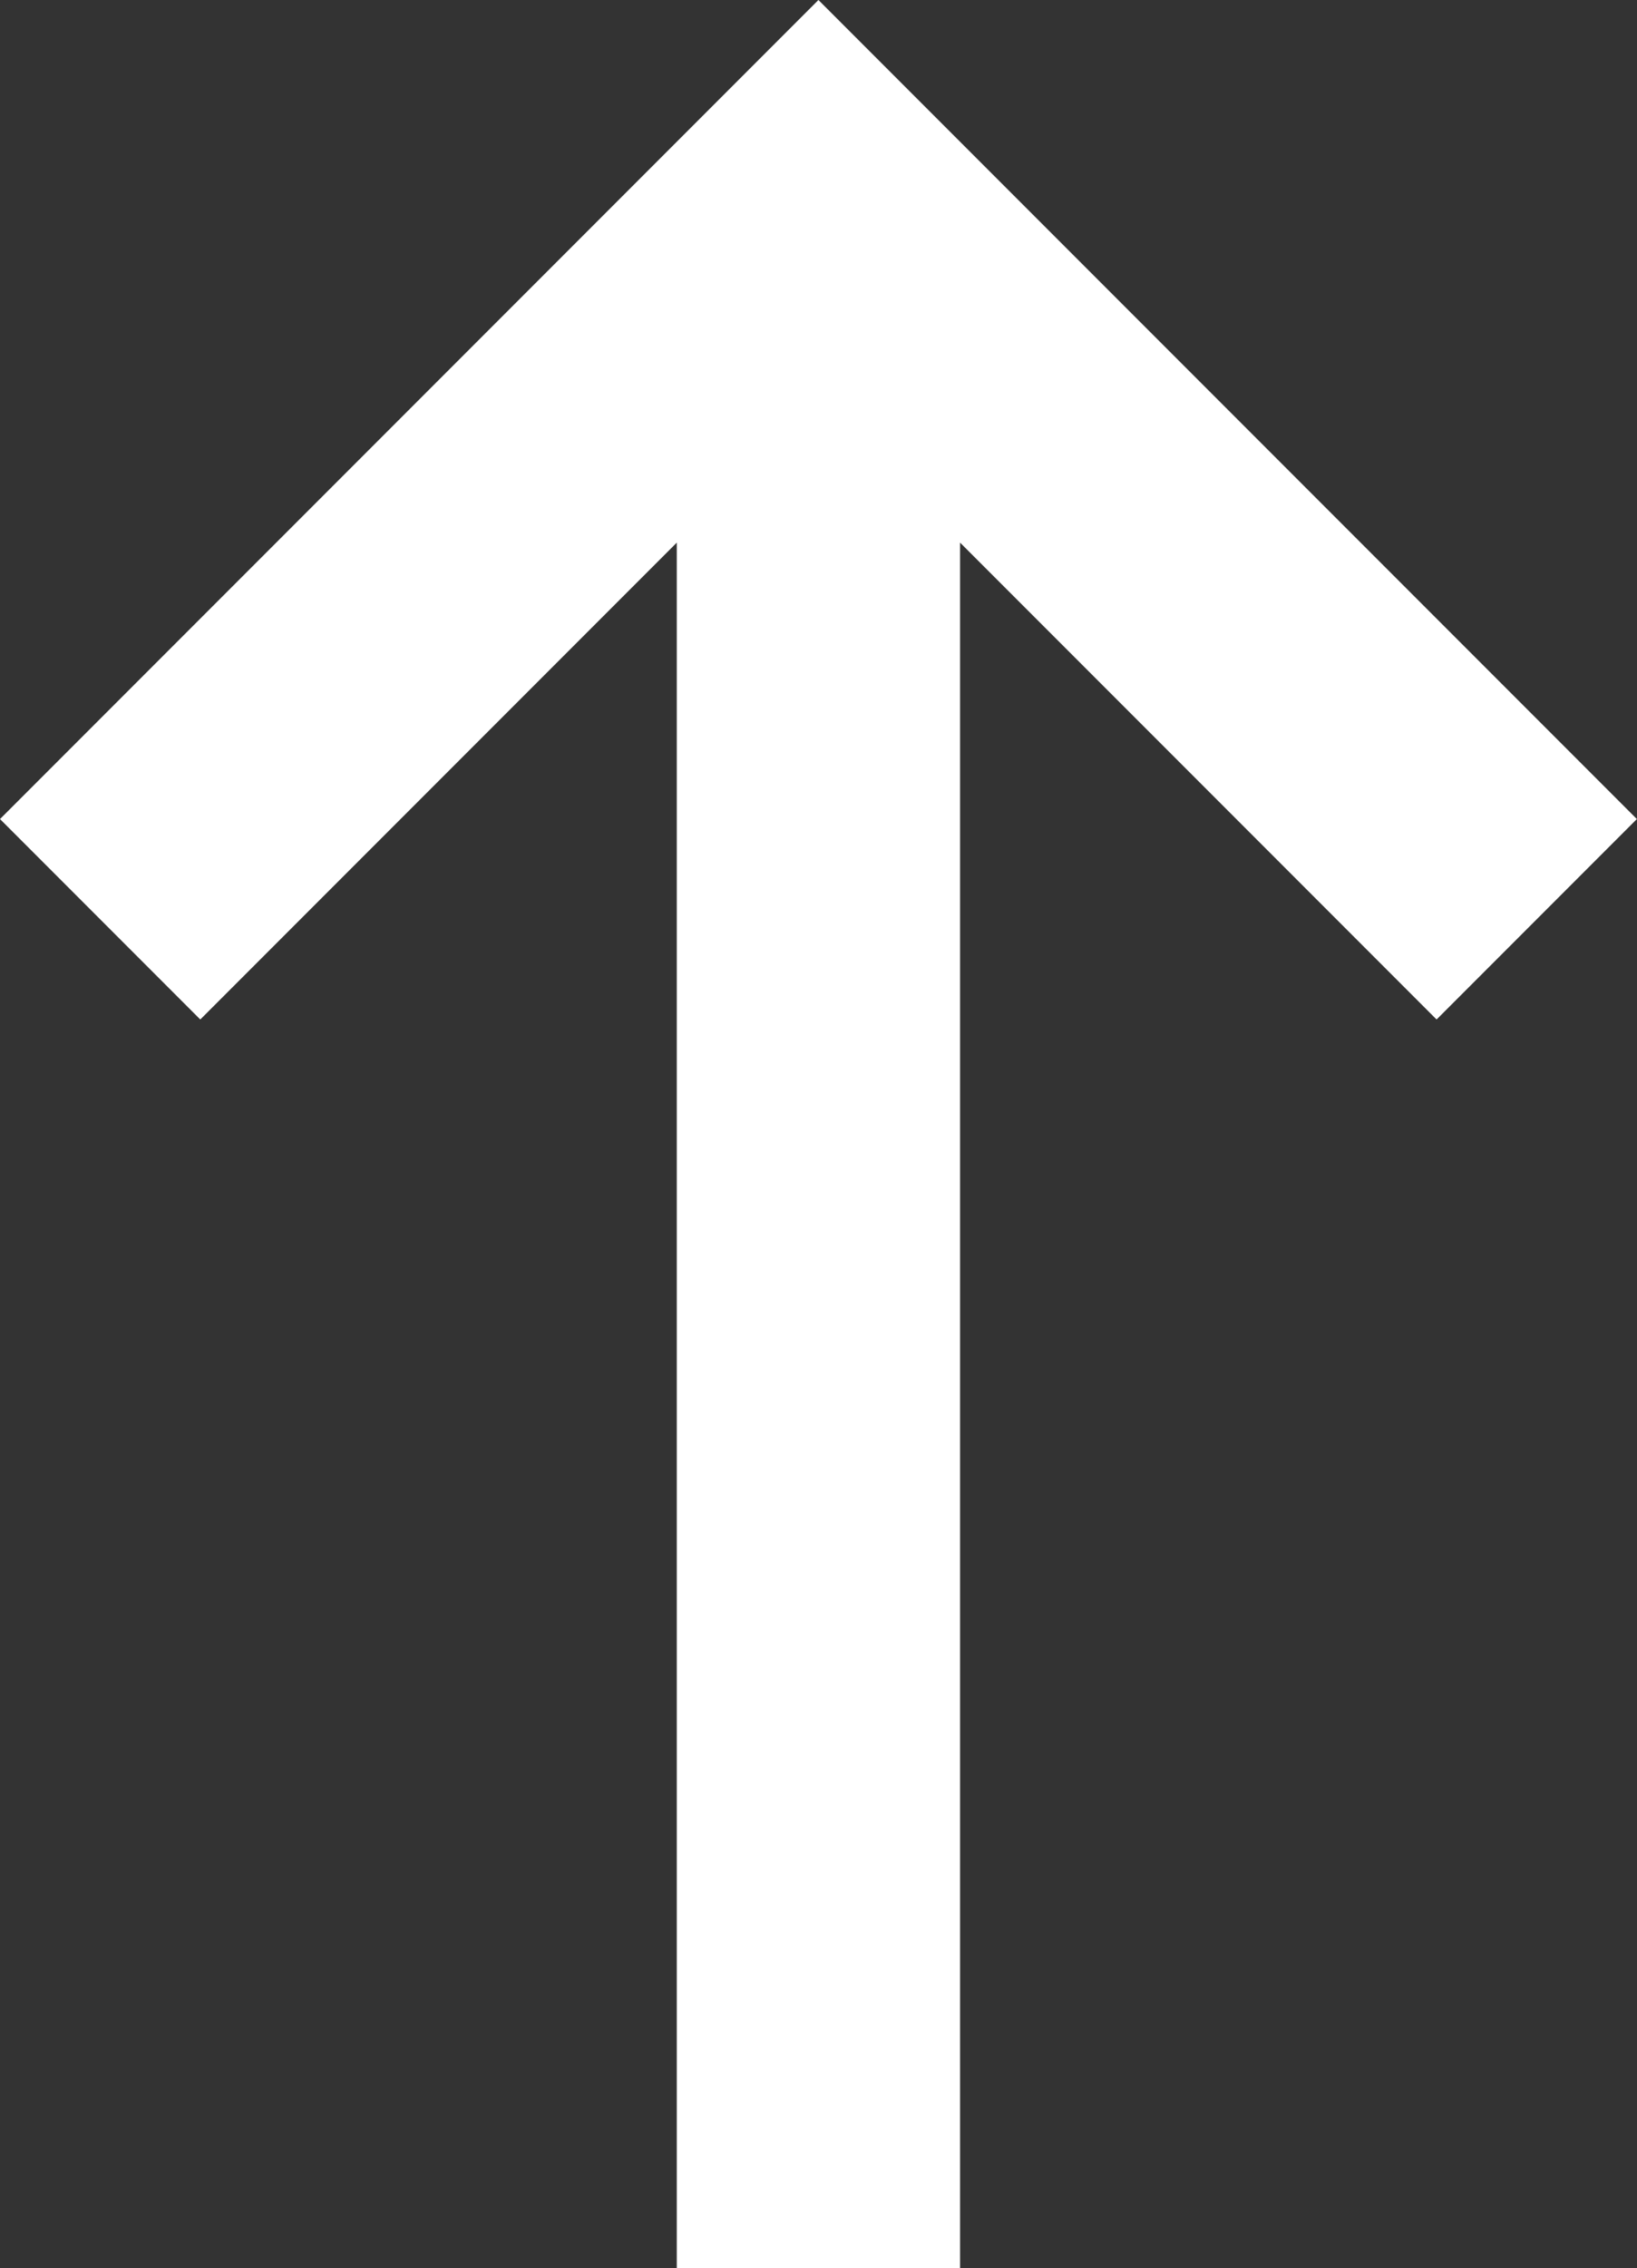
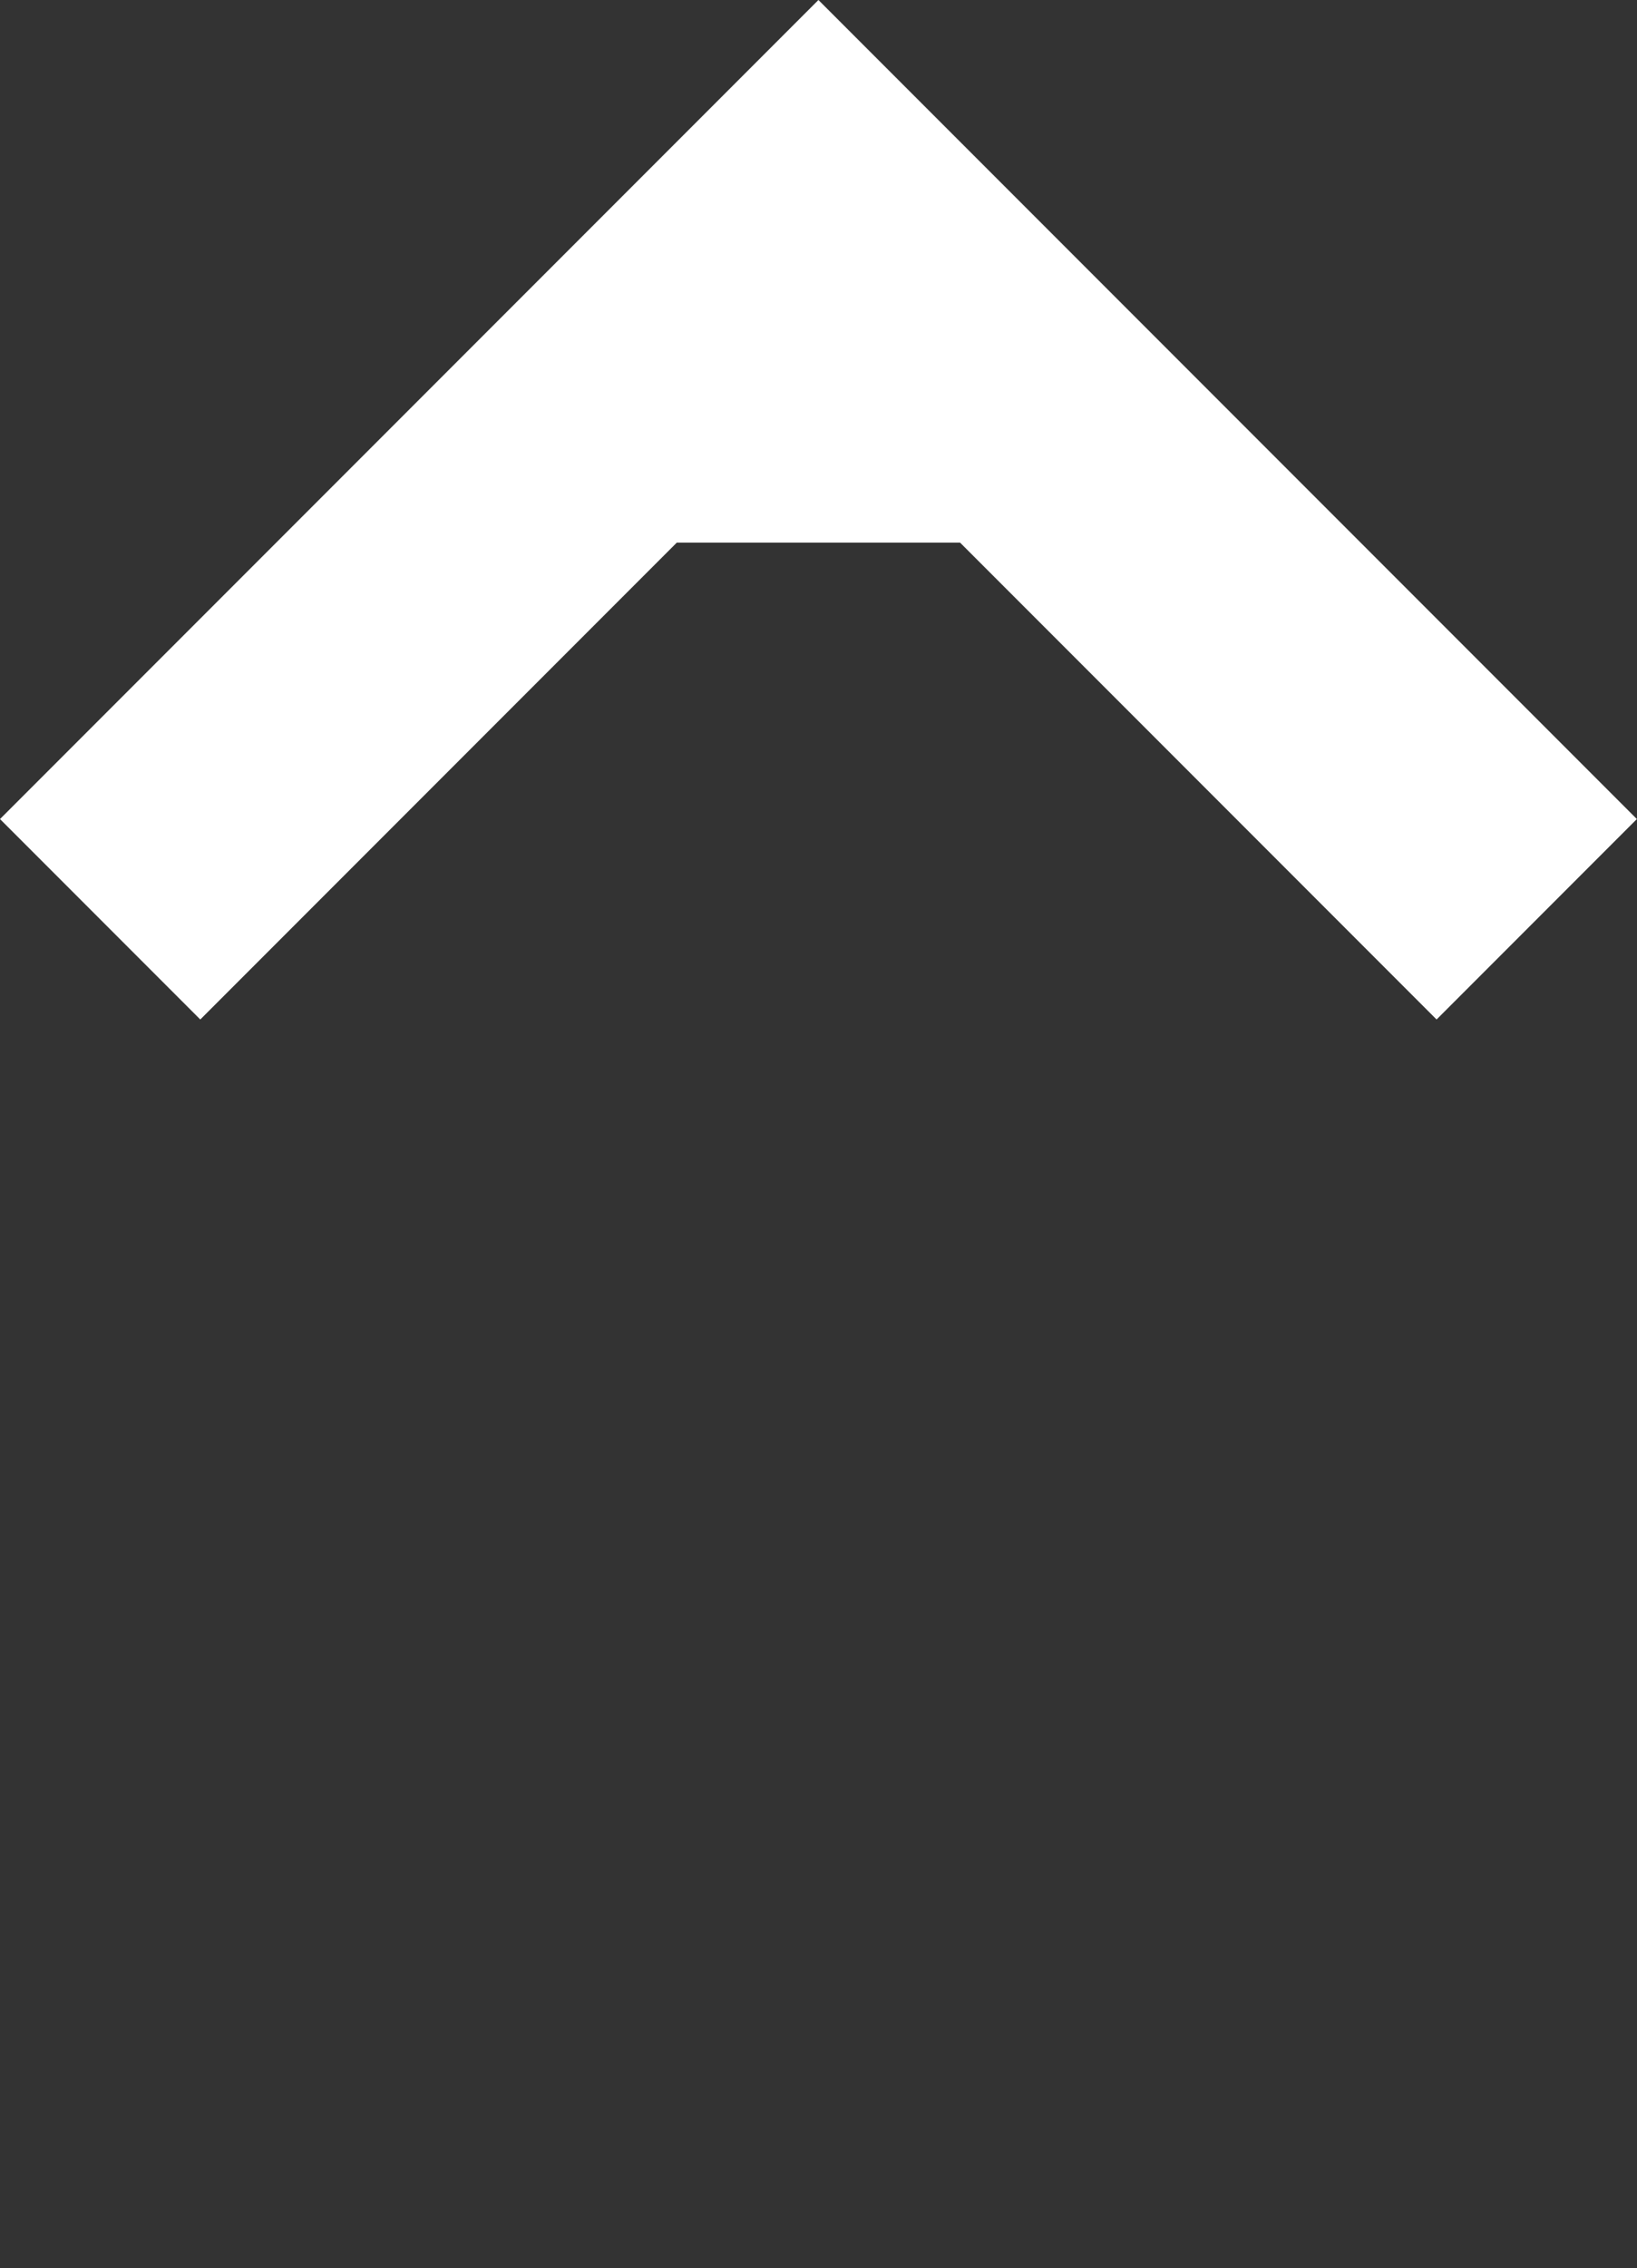
<svg xmlns="http://www.w3.org/2000/svg" width="11.557" height="16" viewBox="0 0 11.557 16">
  <rect x="0" y="0" width="11.557" height="16" fill="#333333" stroke="none" />
-   <path id="Path_7397" data-name="Path 7397" d="M7.828,11H20v2H7.828l3.364,3.364L9.778,17.778,4,12,9.778,6.222l1.414,1.414Z" transform="translate(17.778 -4) rotate(90)" fill="#fff" />
+   <path id="Path_7397" data-name="Path 7397" d="M7.828,11v2H7.828l3.364,3.364L9.778,17.778,4,12,9.778,6.222l1.414,1.414Z" transform="translate(17.778 -4) rotate(90)" fill="#fff" />
</svg>